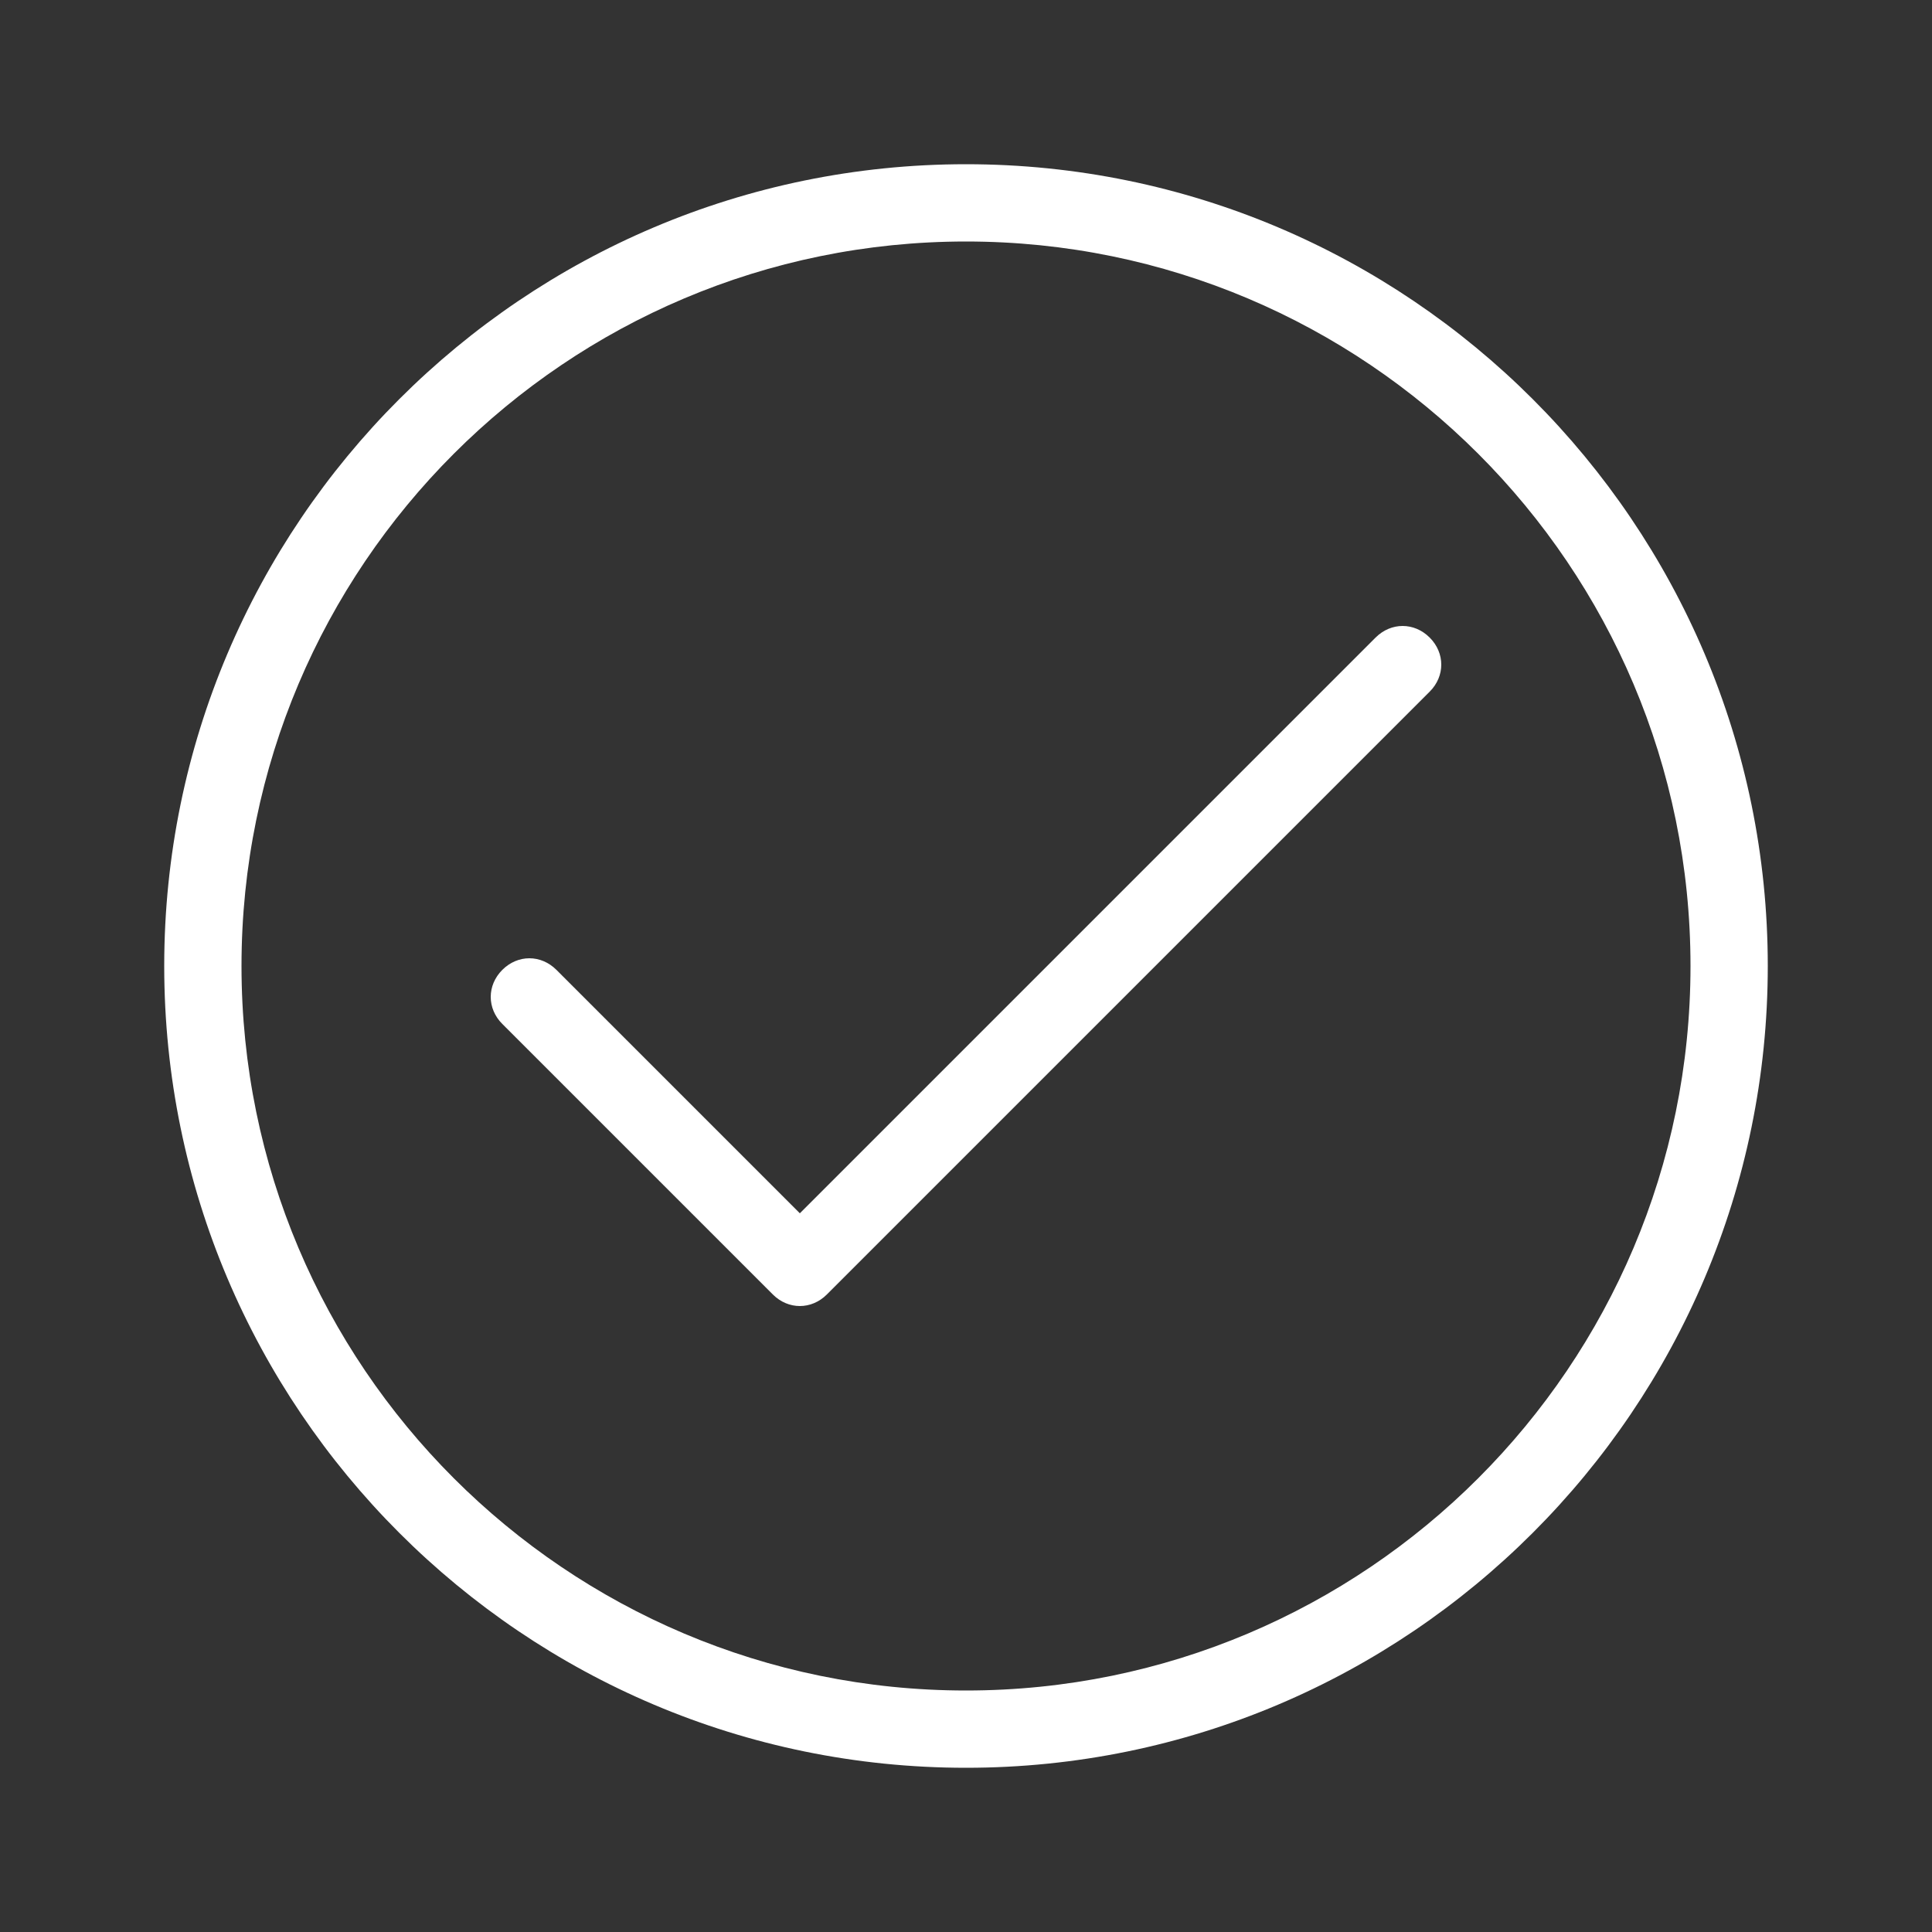
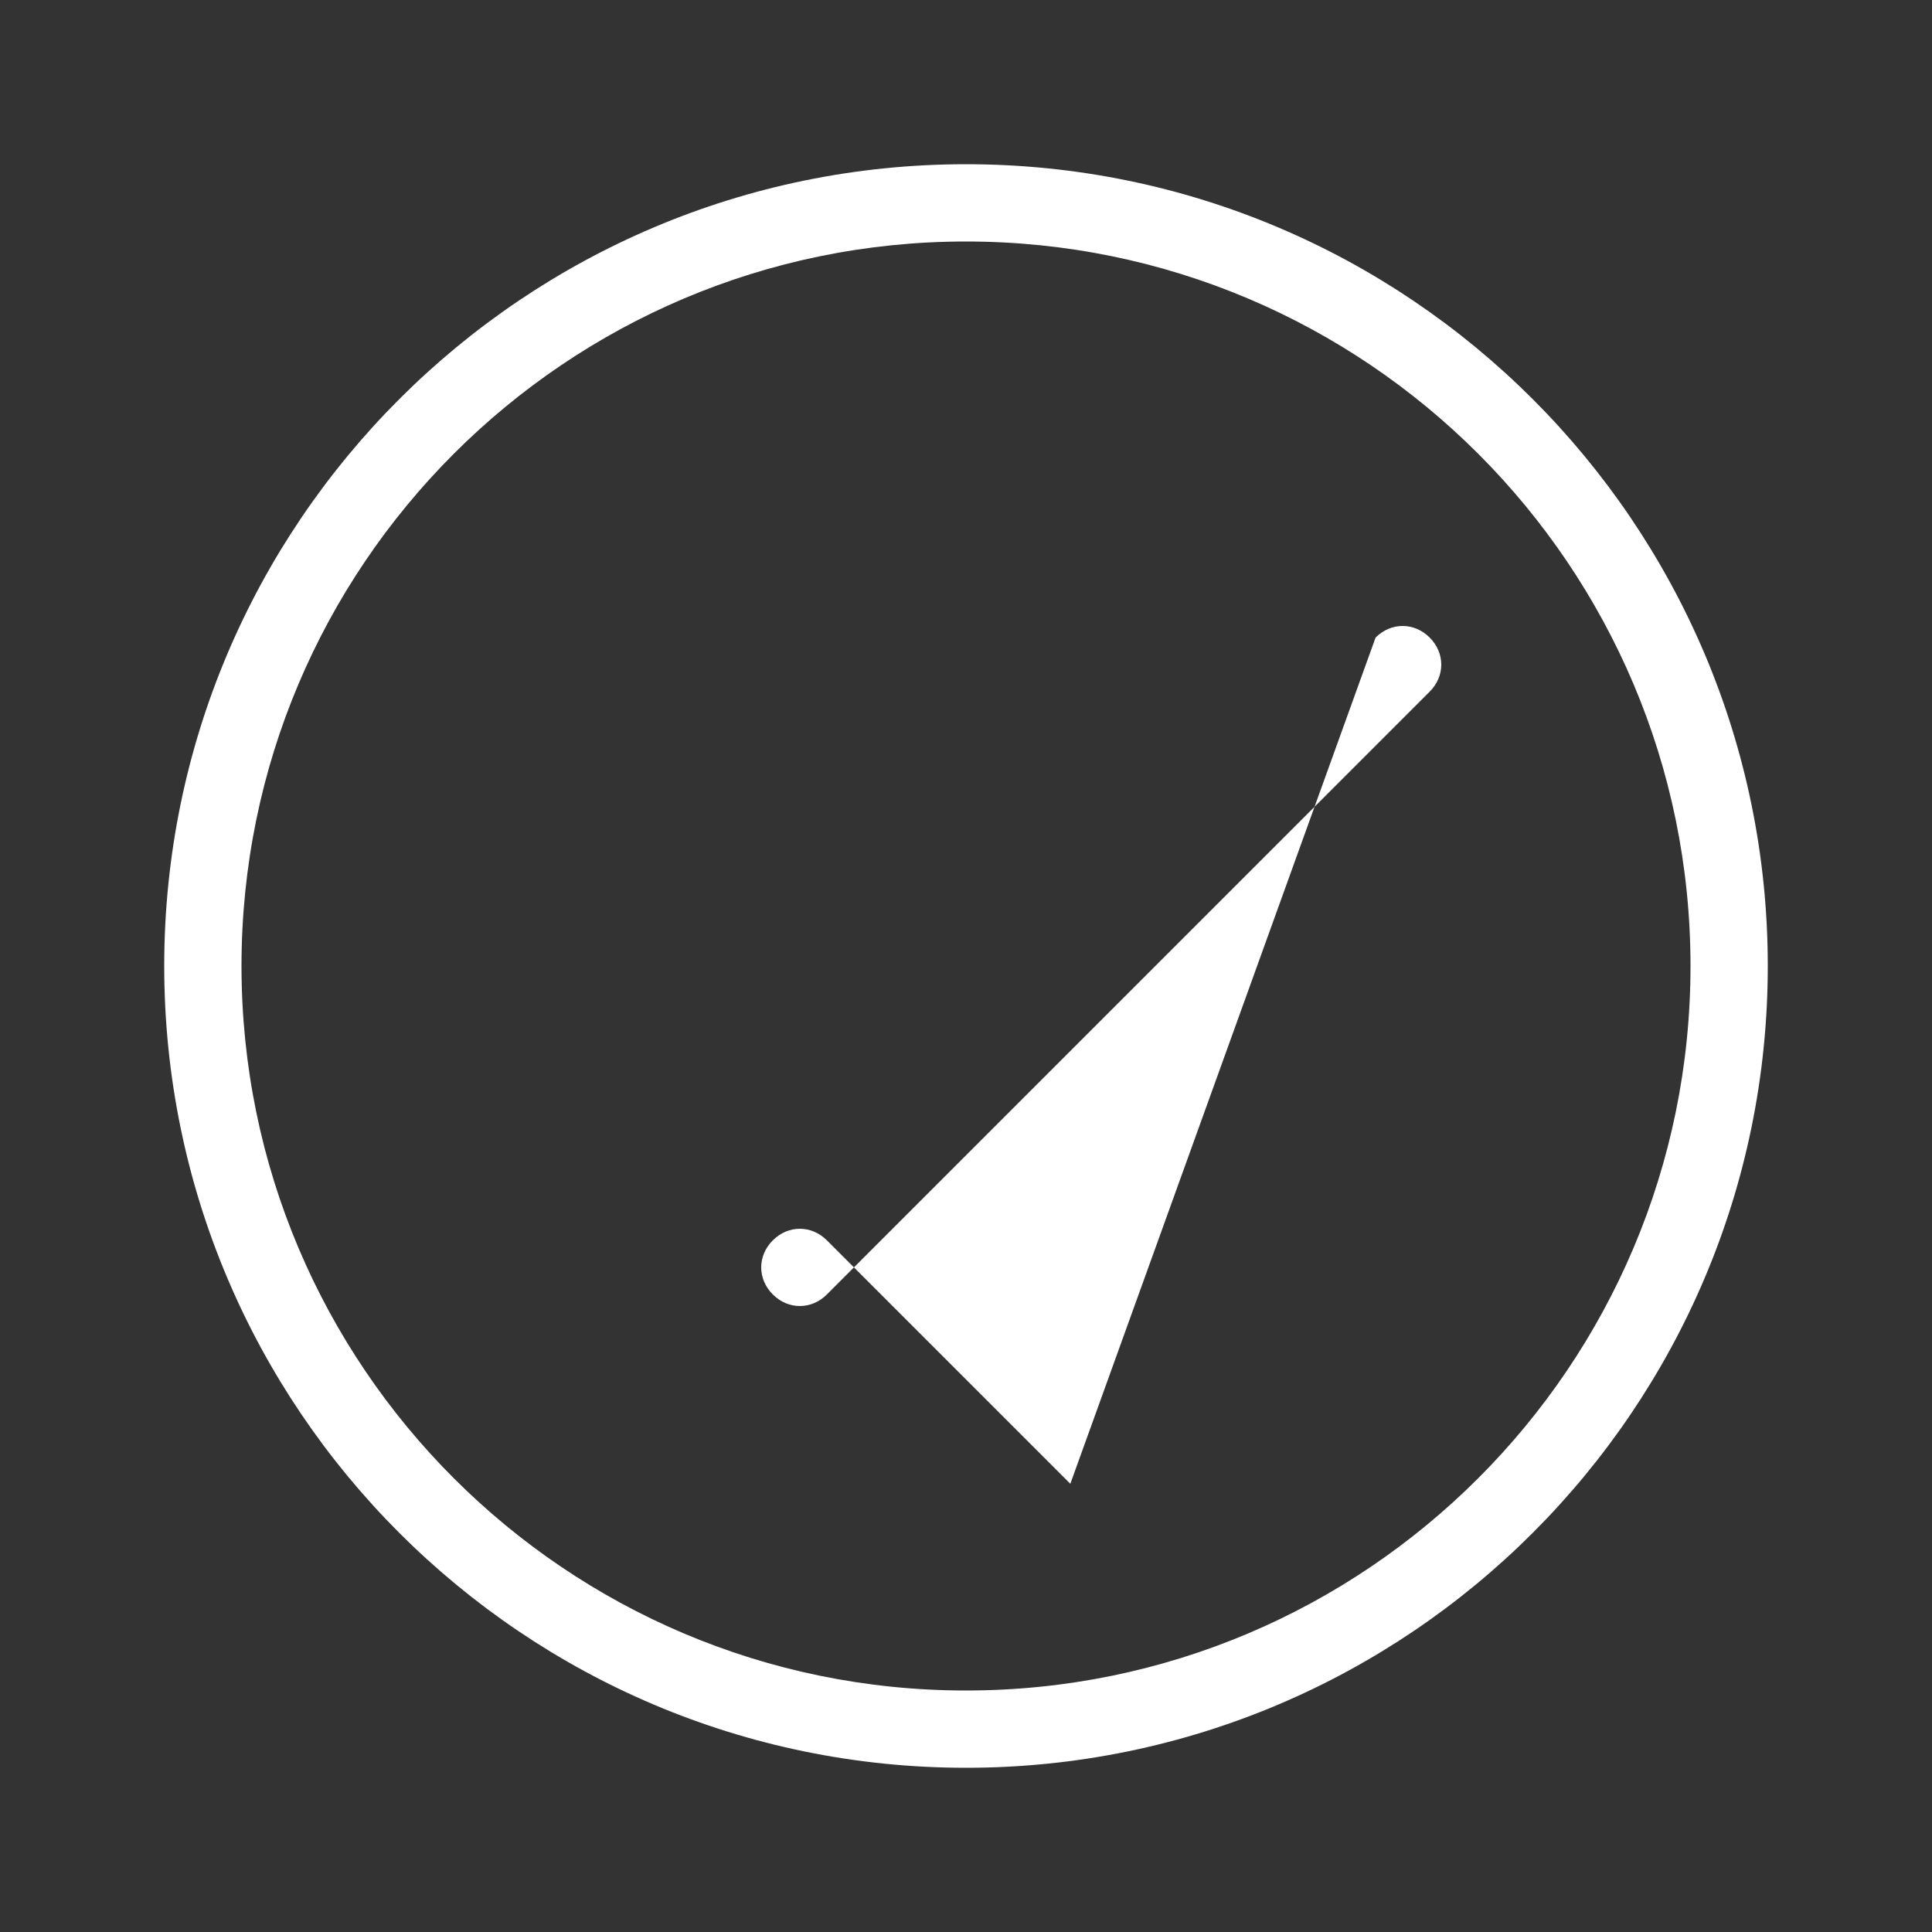
<svg xmlns="http://www.w3.org/2000/svg" width="512" height="512" x="0" y="0" viewBox="0 0 100 100" style="enable-background:new 0 0 512 512" xml:space="preserve">
  <rect x="0" y="0" width="100" height="100" fill="#333333" stroke="none" />
  <g>
-     <path d="M50 91.5C27.1 91.5 8.5 72.9 8.5 50S27.1 8.5 50 8.5 91.5 27.1 91.5 50 72.9 91.5 50 91.5zm0-79c-20.7 0-37.5 16.8-37.5 37.5S29.3 87.5 50 87.5 87.5 70.7 87.5 50 70.7 12.5 50 12.5zm-8.6 55.1c-.5 0-1-.2-1.4-.6L26 53c-.8-.8-.8-2 0-2.8s2-.8 2.8 0l12.6 12.6L71.2 33c.8-.8 2-.8 2.8 0s.8 2 0 2.8L42.8 67c-.4.4-.9.6-1.4.6z" fill="#ffffff" opacity="1" data-original="#000000" />
+     <path d="M50 91.5C27.1 91.5 8.5 72.9 8.5 50S27.1 8.5 50 8.5 91.5 27.1 91.5 50 72.9 91.5 50 91.5zm0-79c-20.7 0-37.5 16.8-37.5 37.5S29.3 87.5 50 87.5 87.5 70.7 87.5 50 70.7 12.5 50 12.5zm-8.6 55.1c-.5 0-1-.2-1.4-.6c-.8-.8-.8-2 0-2.8s2-.8 2.8 0l12.6 12.6L71.2 33c.8-.8 2-.8 2.8 0s.8 2 0 2.8L42.8 67c-.4.4-.9.6-1.4.6z" fill="#ffffff" opacity="1" data-original="#000000" />
  </g>
</svg>